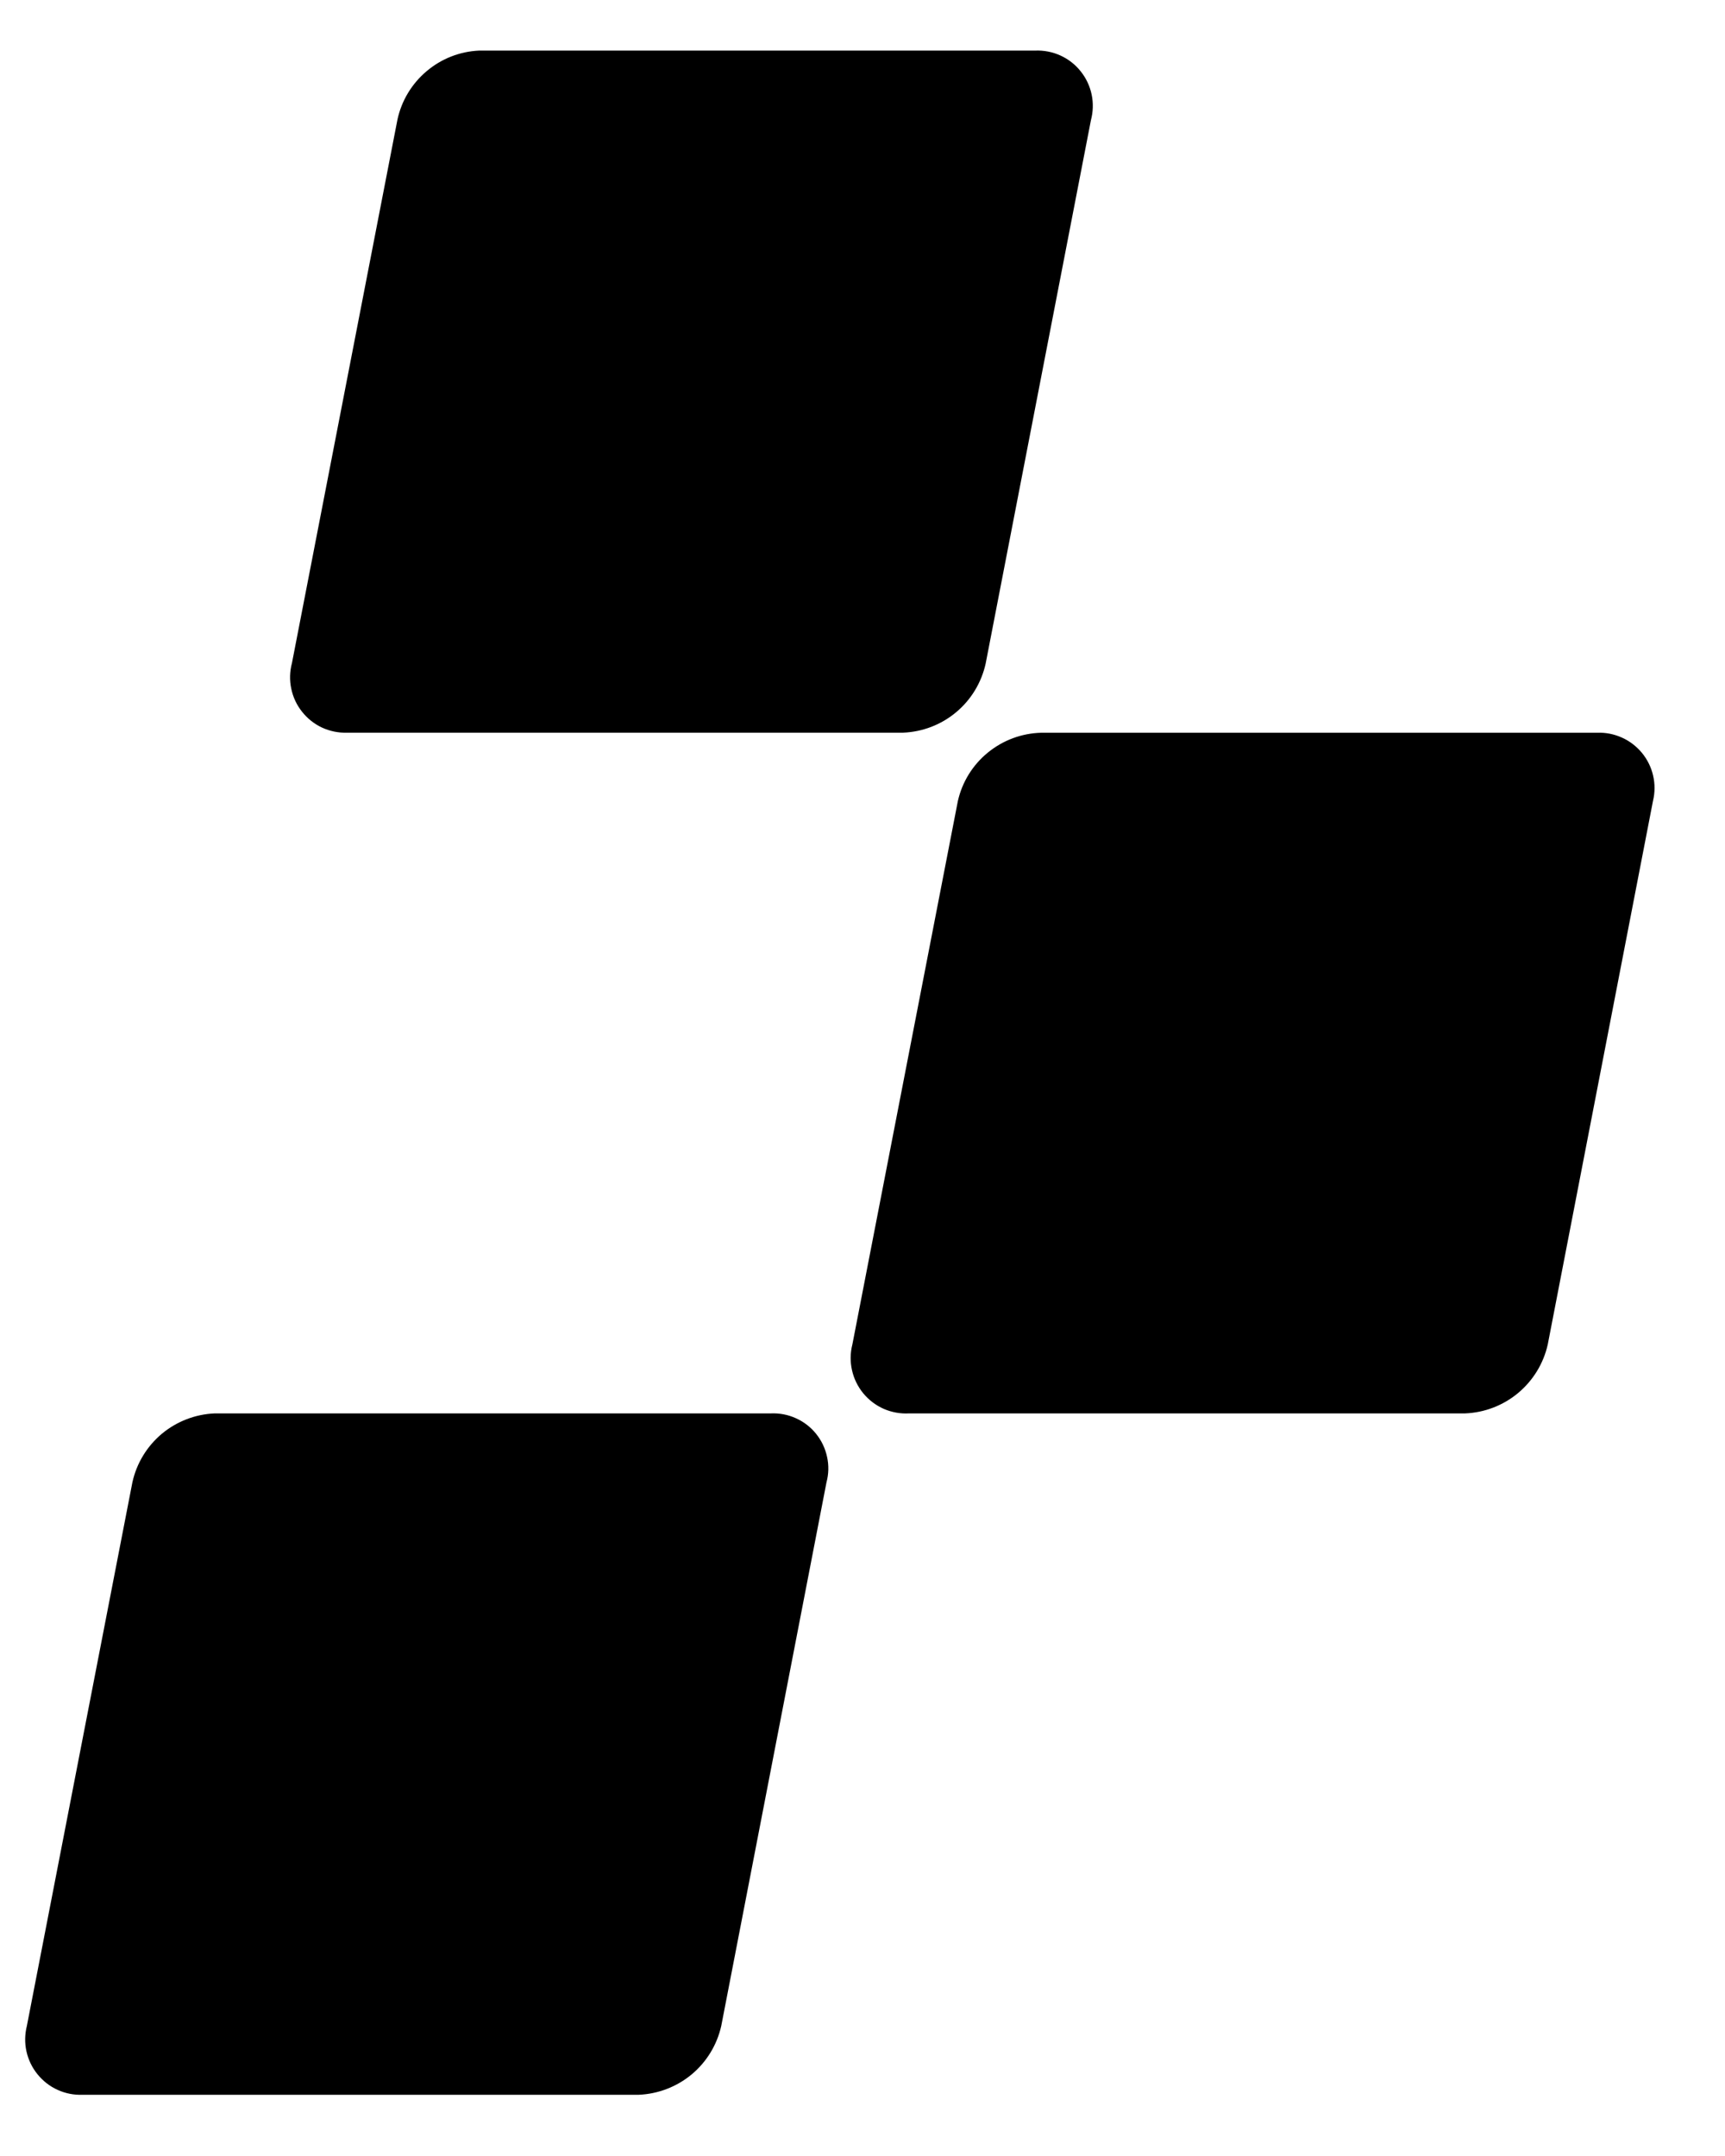
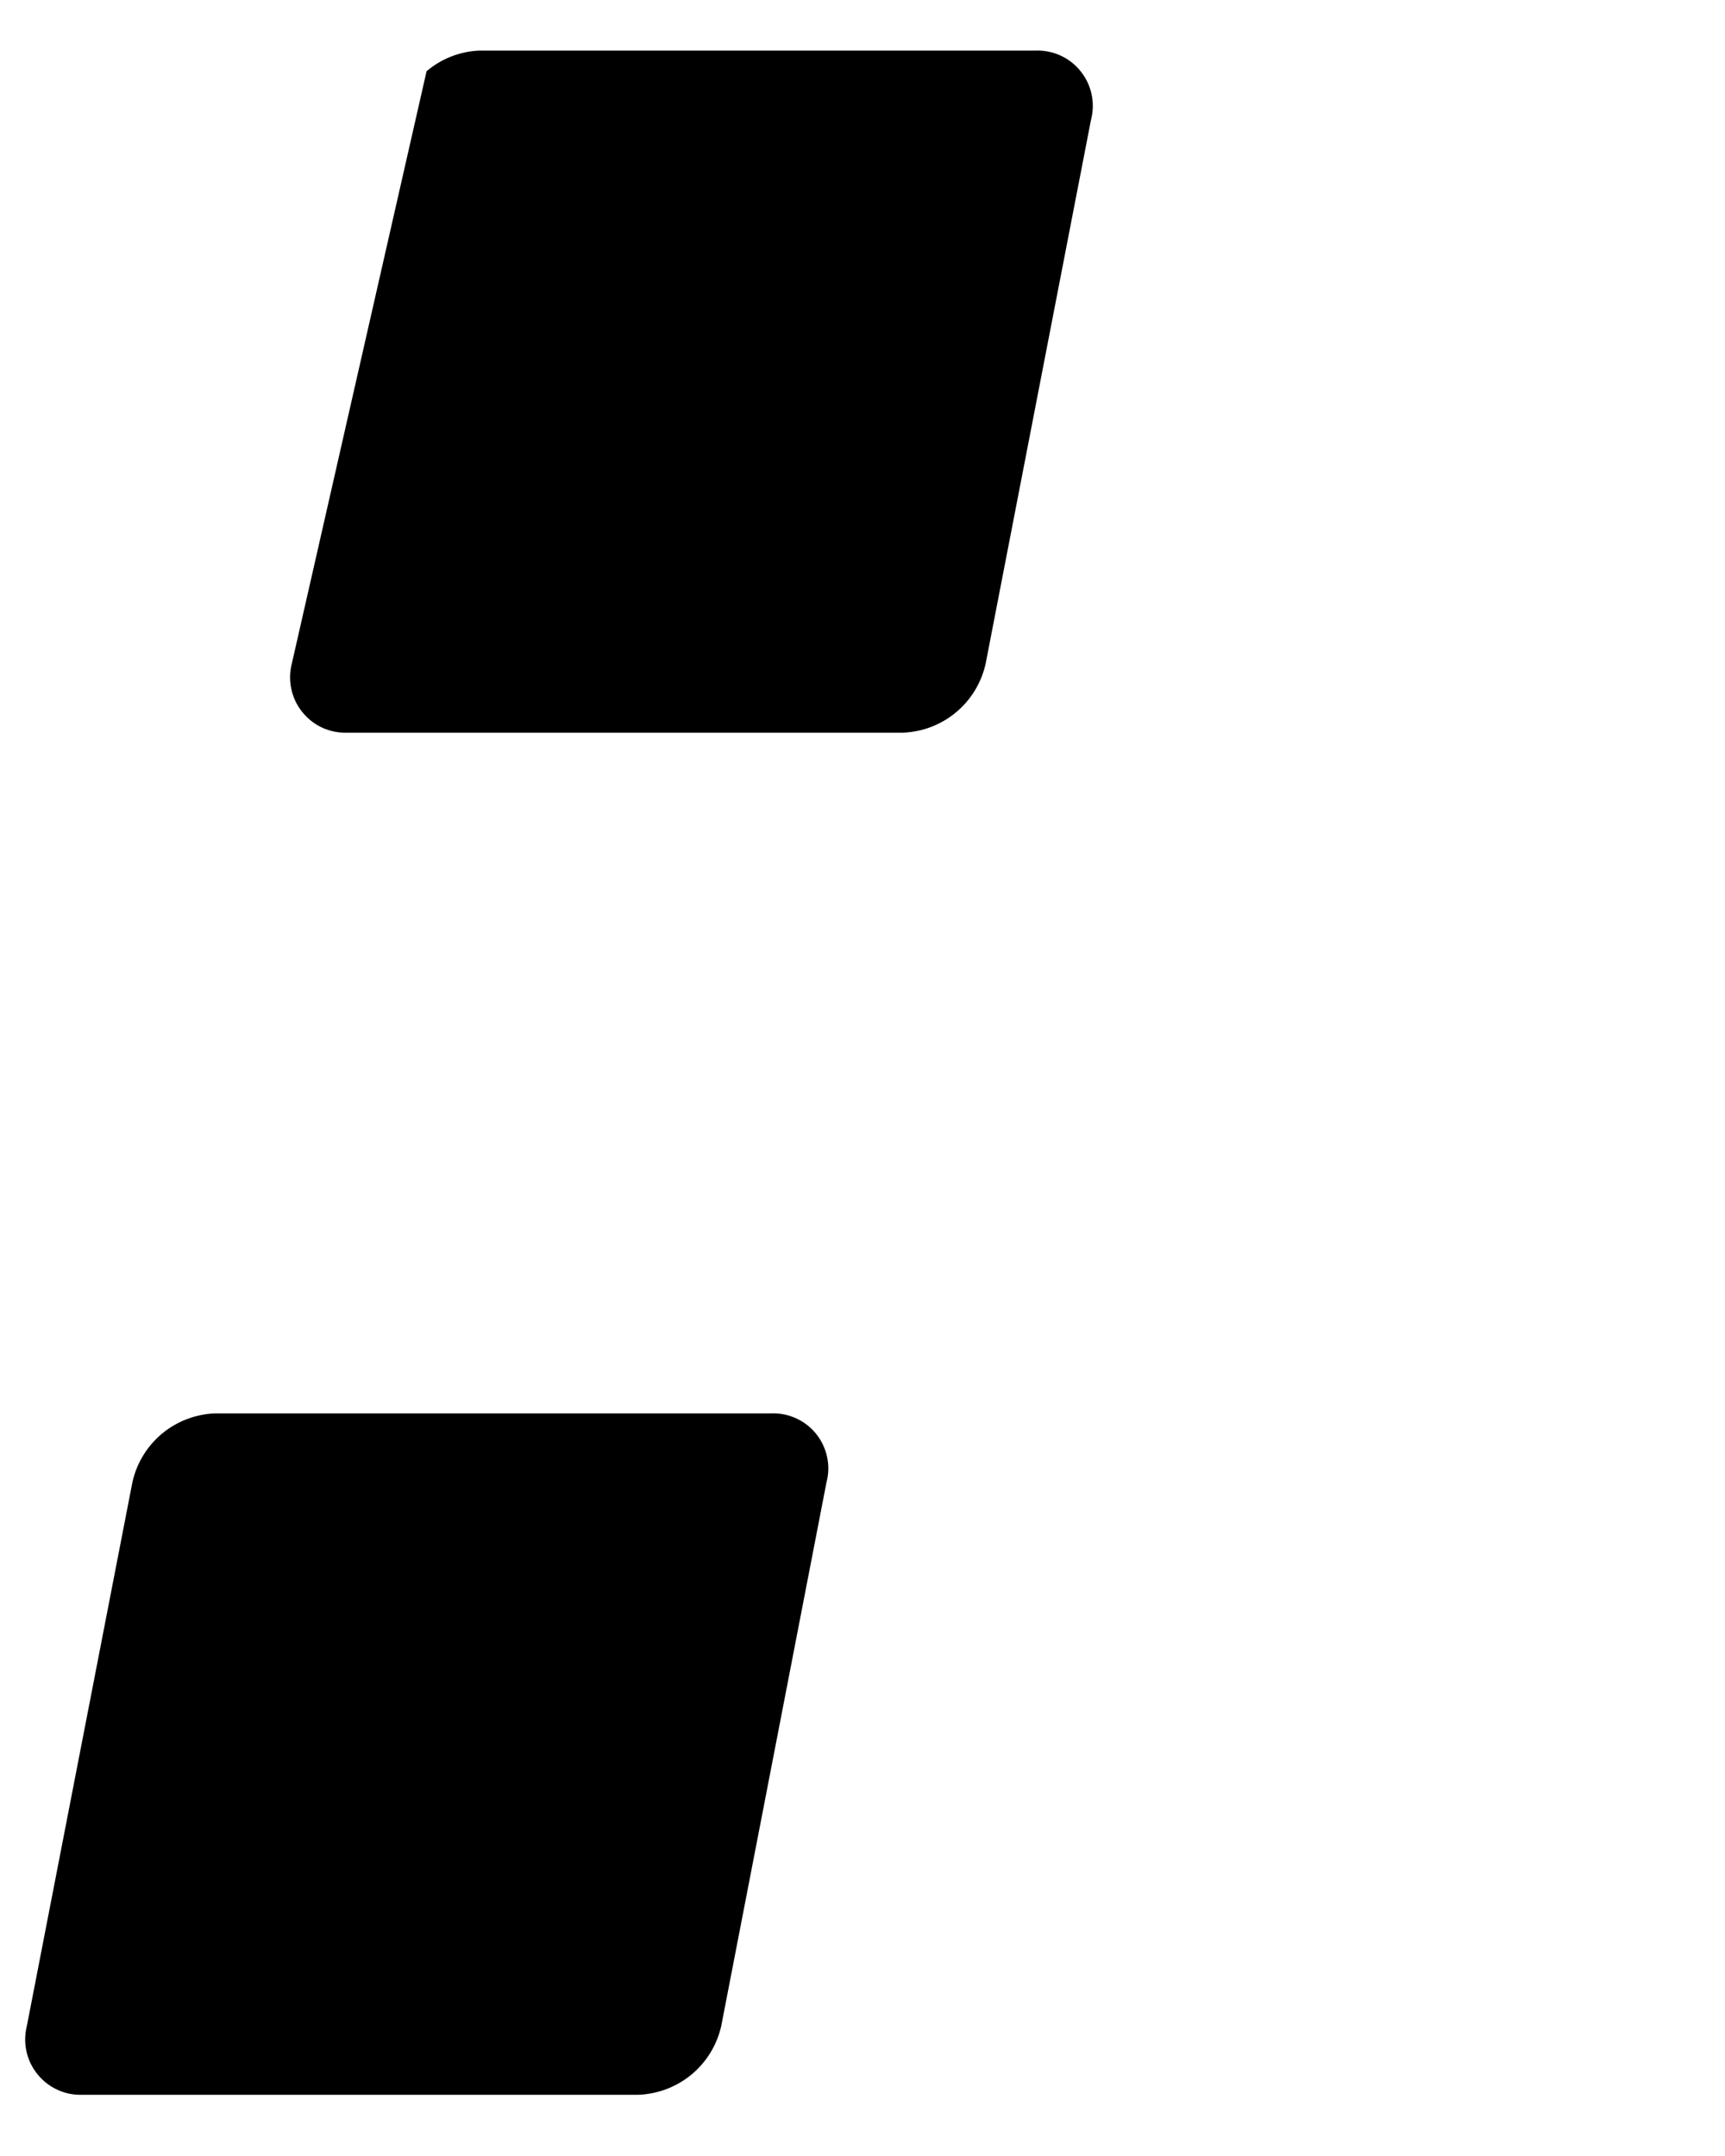
<svg xmlns="http://www.w3.org/2000/svg" viewBox="0 0 24 30" fill="currentColor">
  <path d="M1.15 29.148L8.886 29.148C9.156 29.137 9.416 29.037 9.624 28.864C9.832 28.69 9.976 28.453 10.035 28.189L11.499 20.626C11.53 20.51 11.533 20.389 11.507 20.272C11.482 20.155 11.43 20.045 11.355 19.952C11.28 19.858 11.184 19.784 11.075 19.735C10.966 19.685 10.846 19.662 10.727 19.667L2.988 19.667C2.718 19.678 2.459 19.778 2.251 19.951C2.044 20.125 1.9 20.362 1.842 20.626L0.374 28.189C0.345 28.305 0.342 28.426 0.368 28.544C0.394 28.661 0.446 28.77 0.522 28.863C0.597 28.956 0.693 29.031 0.802 29.08C0.911 29.13 1.031 29.153 1.15 29.148Z" />
-   <path d="M12.649 19.667L20.385 19.667C20.655 19.656 20.915 19.556 21.122 19.383C21.33 19.209 21.475 18.972 21.534 18.708L22.998 11.145C23.026 11.03 23.027 10.909 23 10.793C22.974 10.678 22.921 10.57 22.846 10.478C22.77 10.386 22.675 10.312 22.567 10.264C22.459 10.215 22.341 10.191 22.222 10.196L14.486 10.196C14.215 10.203 13.954 10.3 13.744 10.472C13.534 10.643 13.387 10.88 13.327 11.145L11.859 18.708C11.829 18.825 11.827 18.948 11.854 19.066C11.88 19.184 11.934 19.294 12.011 19.388C12.088 19.481 12.185 19.555 12.296 19.604C12.407 19.652 12.528 19.674 12.649 19.667Z" />
-   <path d="M4.828 10.195L12.564 10.195C12.835 10.184 13.094 10.085 13.302 9.911C13.51 9.738 13.654 9.5 13.713 9.236L15.178 1.673C15.209 1.556 15.213 1.434 15.188 1.315C15.163 1.197 15.111 1.086 15.035 0.992C14.96 0.897 14.863 0.822 14.753 0.772C14.643 0.722 14.522 0.699 14.401 0.704L6.666 0.704C6.397 0.716 6.14 0.817 5.935 0.991C5.73 1.164 5.587 1.4 5.53 1.663L4.062 9.226C4.031 9.342 4.027 9.463 4.052 9.581C4.076 9.699 4.127 9.809 4.202 9.903C4.276 9.997 4.371 10.073 4.48 10.124C4.589 10.174 4.708 10.199 4.828 10.195Z" />
+   <path d="M4.828 10.195L12.564 10.195C12.835 10.184 13.094 10.085 13.302 9.911C13.51 9.738 13.654 9.5 13.713 9.236L15.178 1.673C15.209 1.556 15.213 1.434 15.188 1.315C15.163 1.197 15.111 1.086 15.035 0.992C14.96 0.897 14.863 0.822 14.753 0.772C14.643 0.722 14.522 0.699 14.401 0.704L6.666 0.704C6.397 0.716 6.14 0.817 5.935 0.991L4.062 9.226C4.031 9.342 4.027 9.463 4.052 9.581C4.076 9.699 4.127 9.809 4.202 9.903C4.276 9.997 4.371 10.073 4.48 10.124C4.589 10.174 4.708 10.199 4.828 10.195Z" />
</svg>